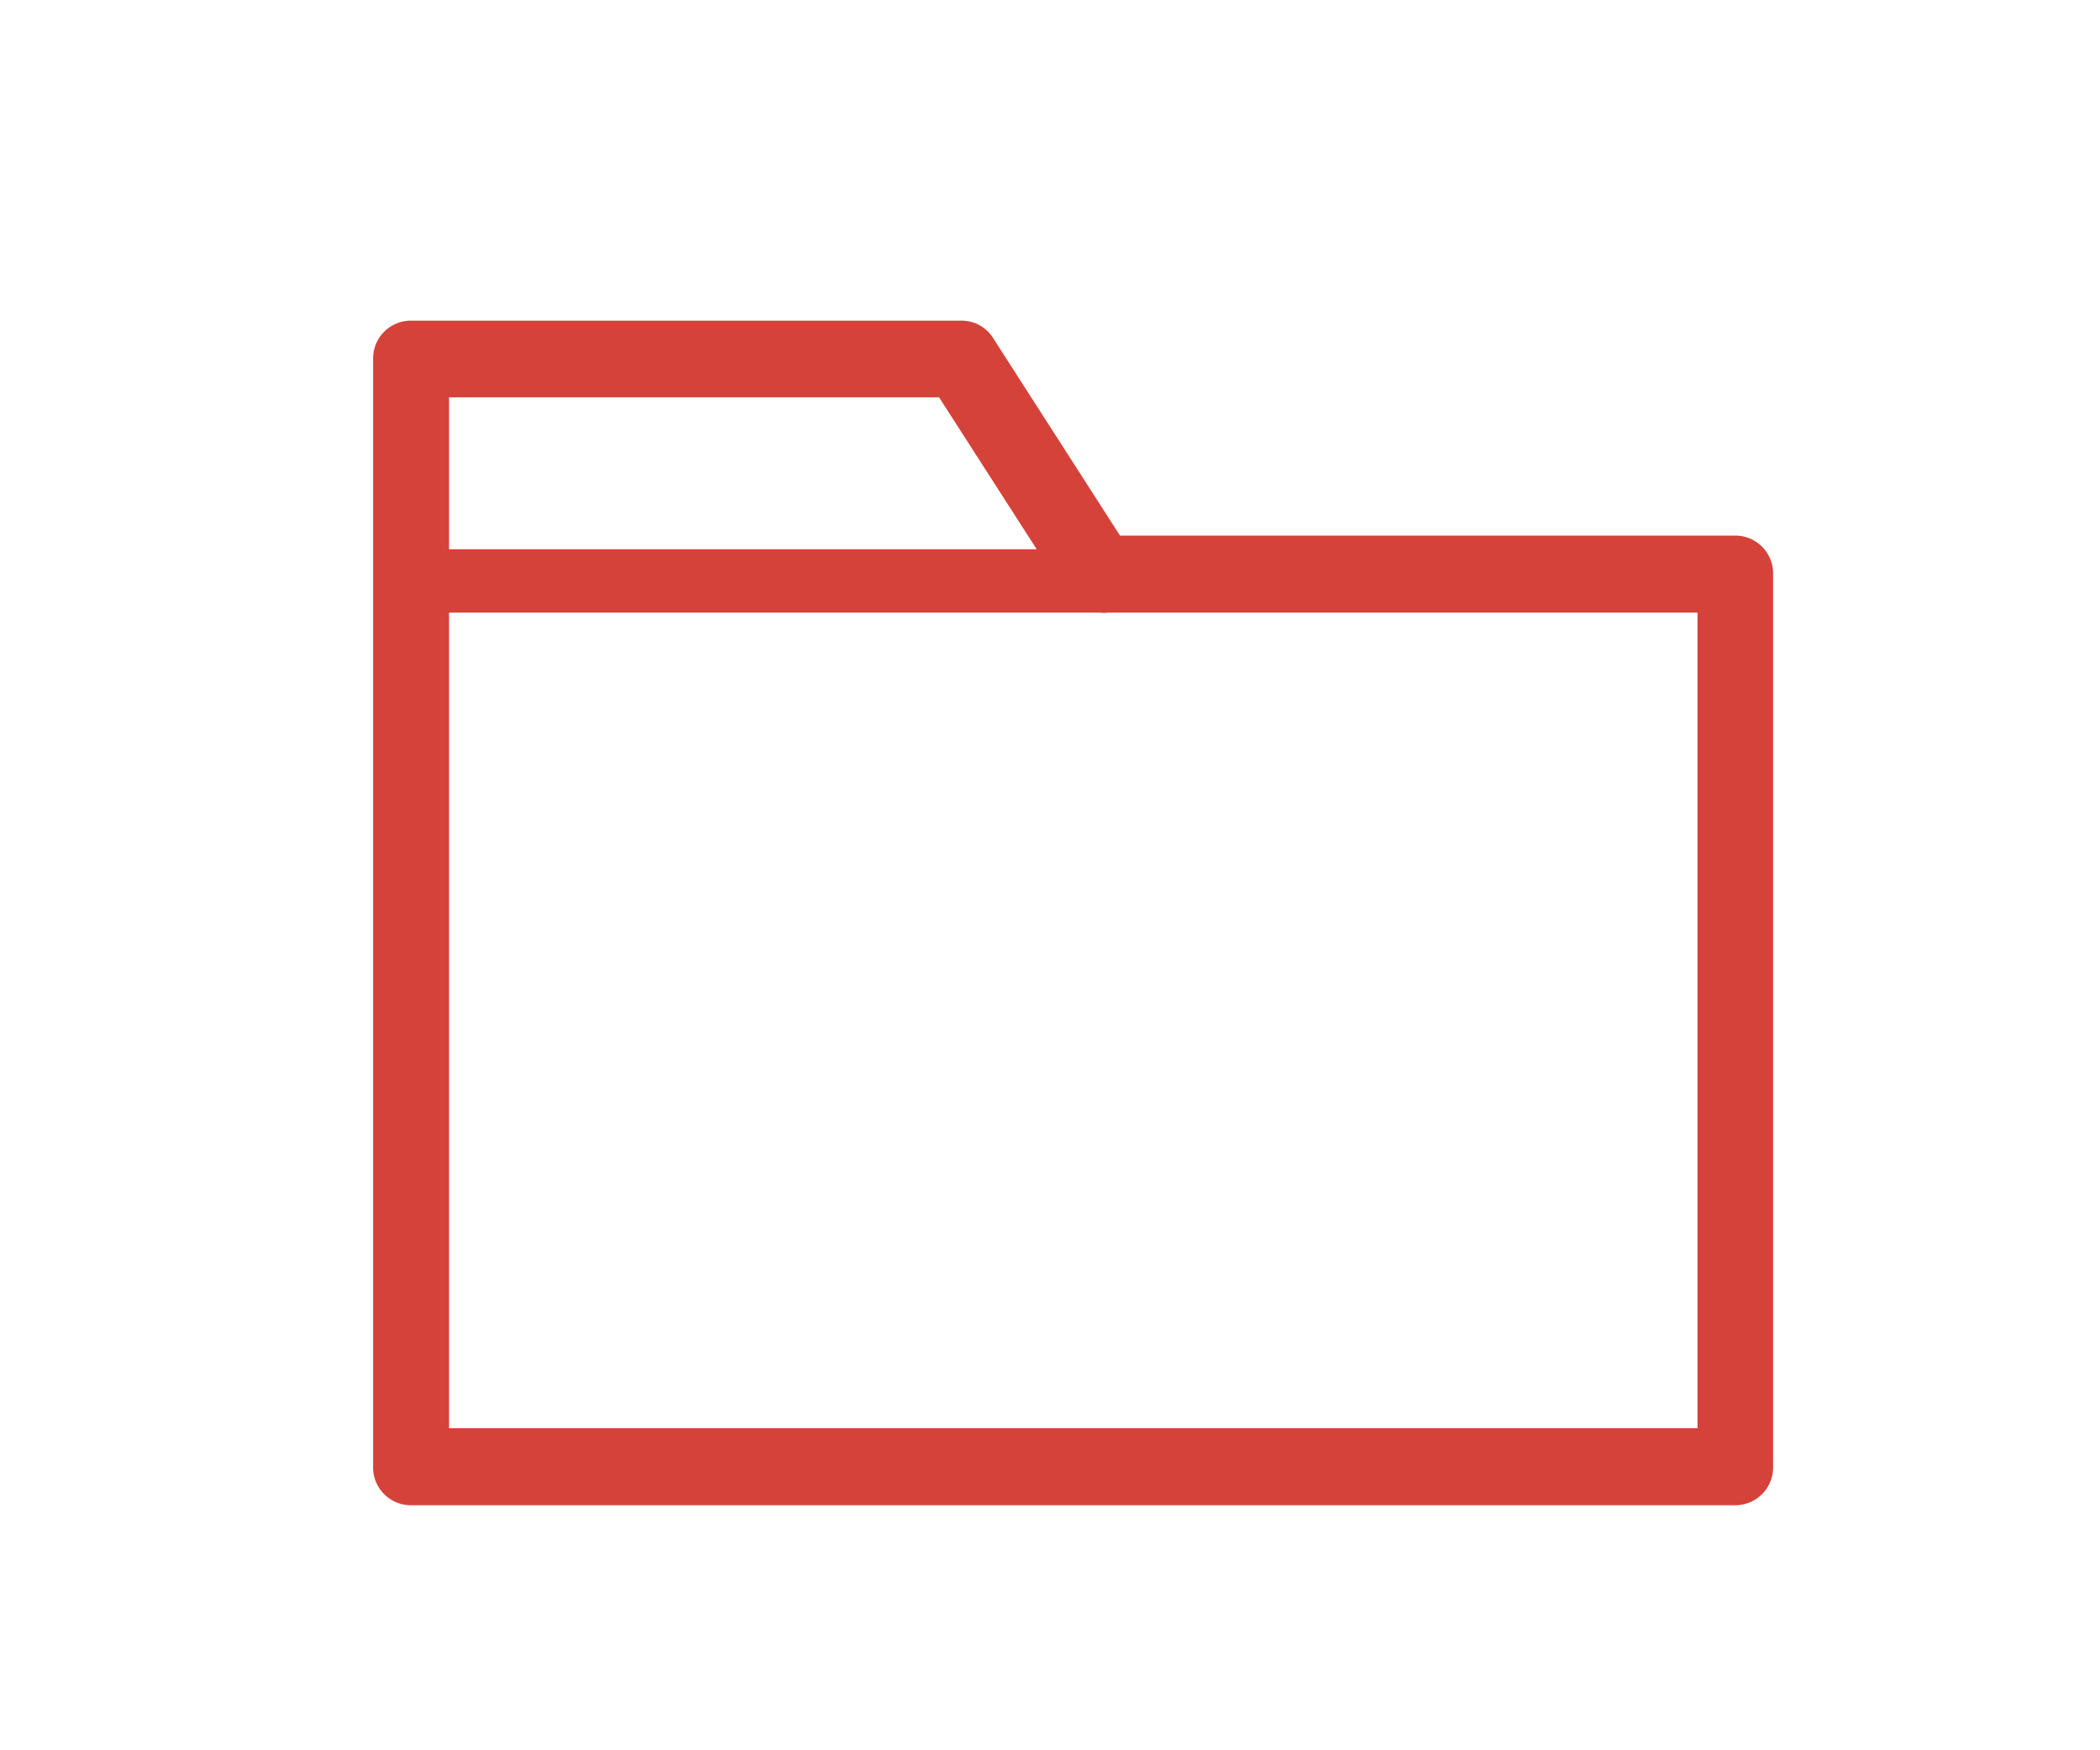
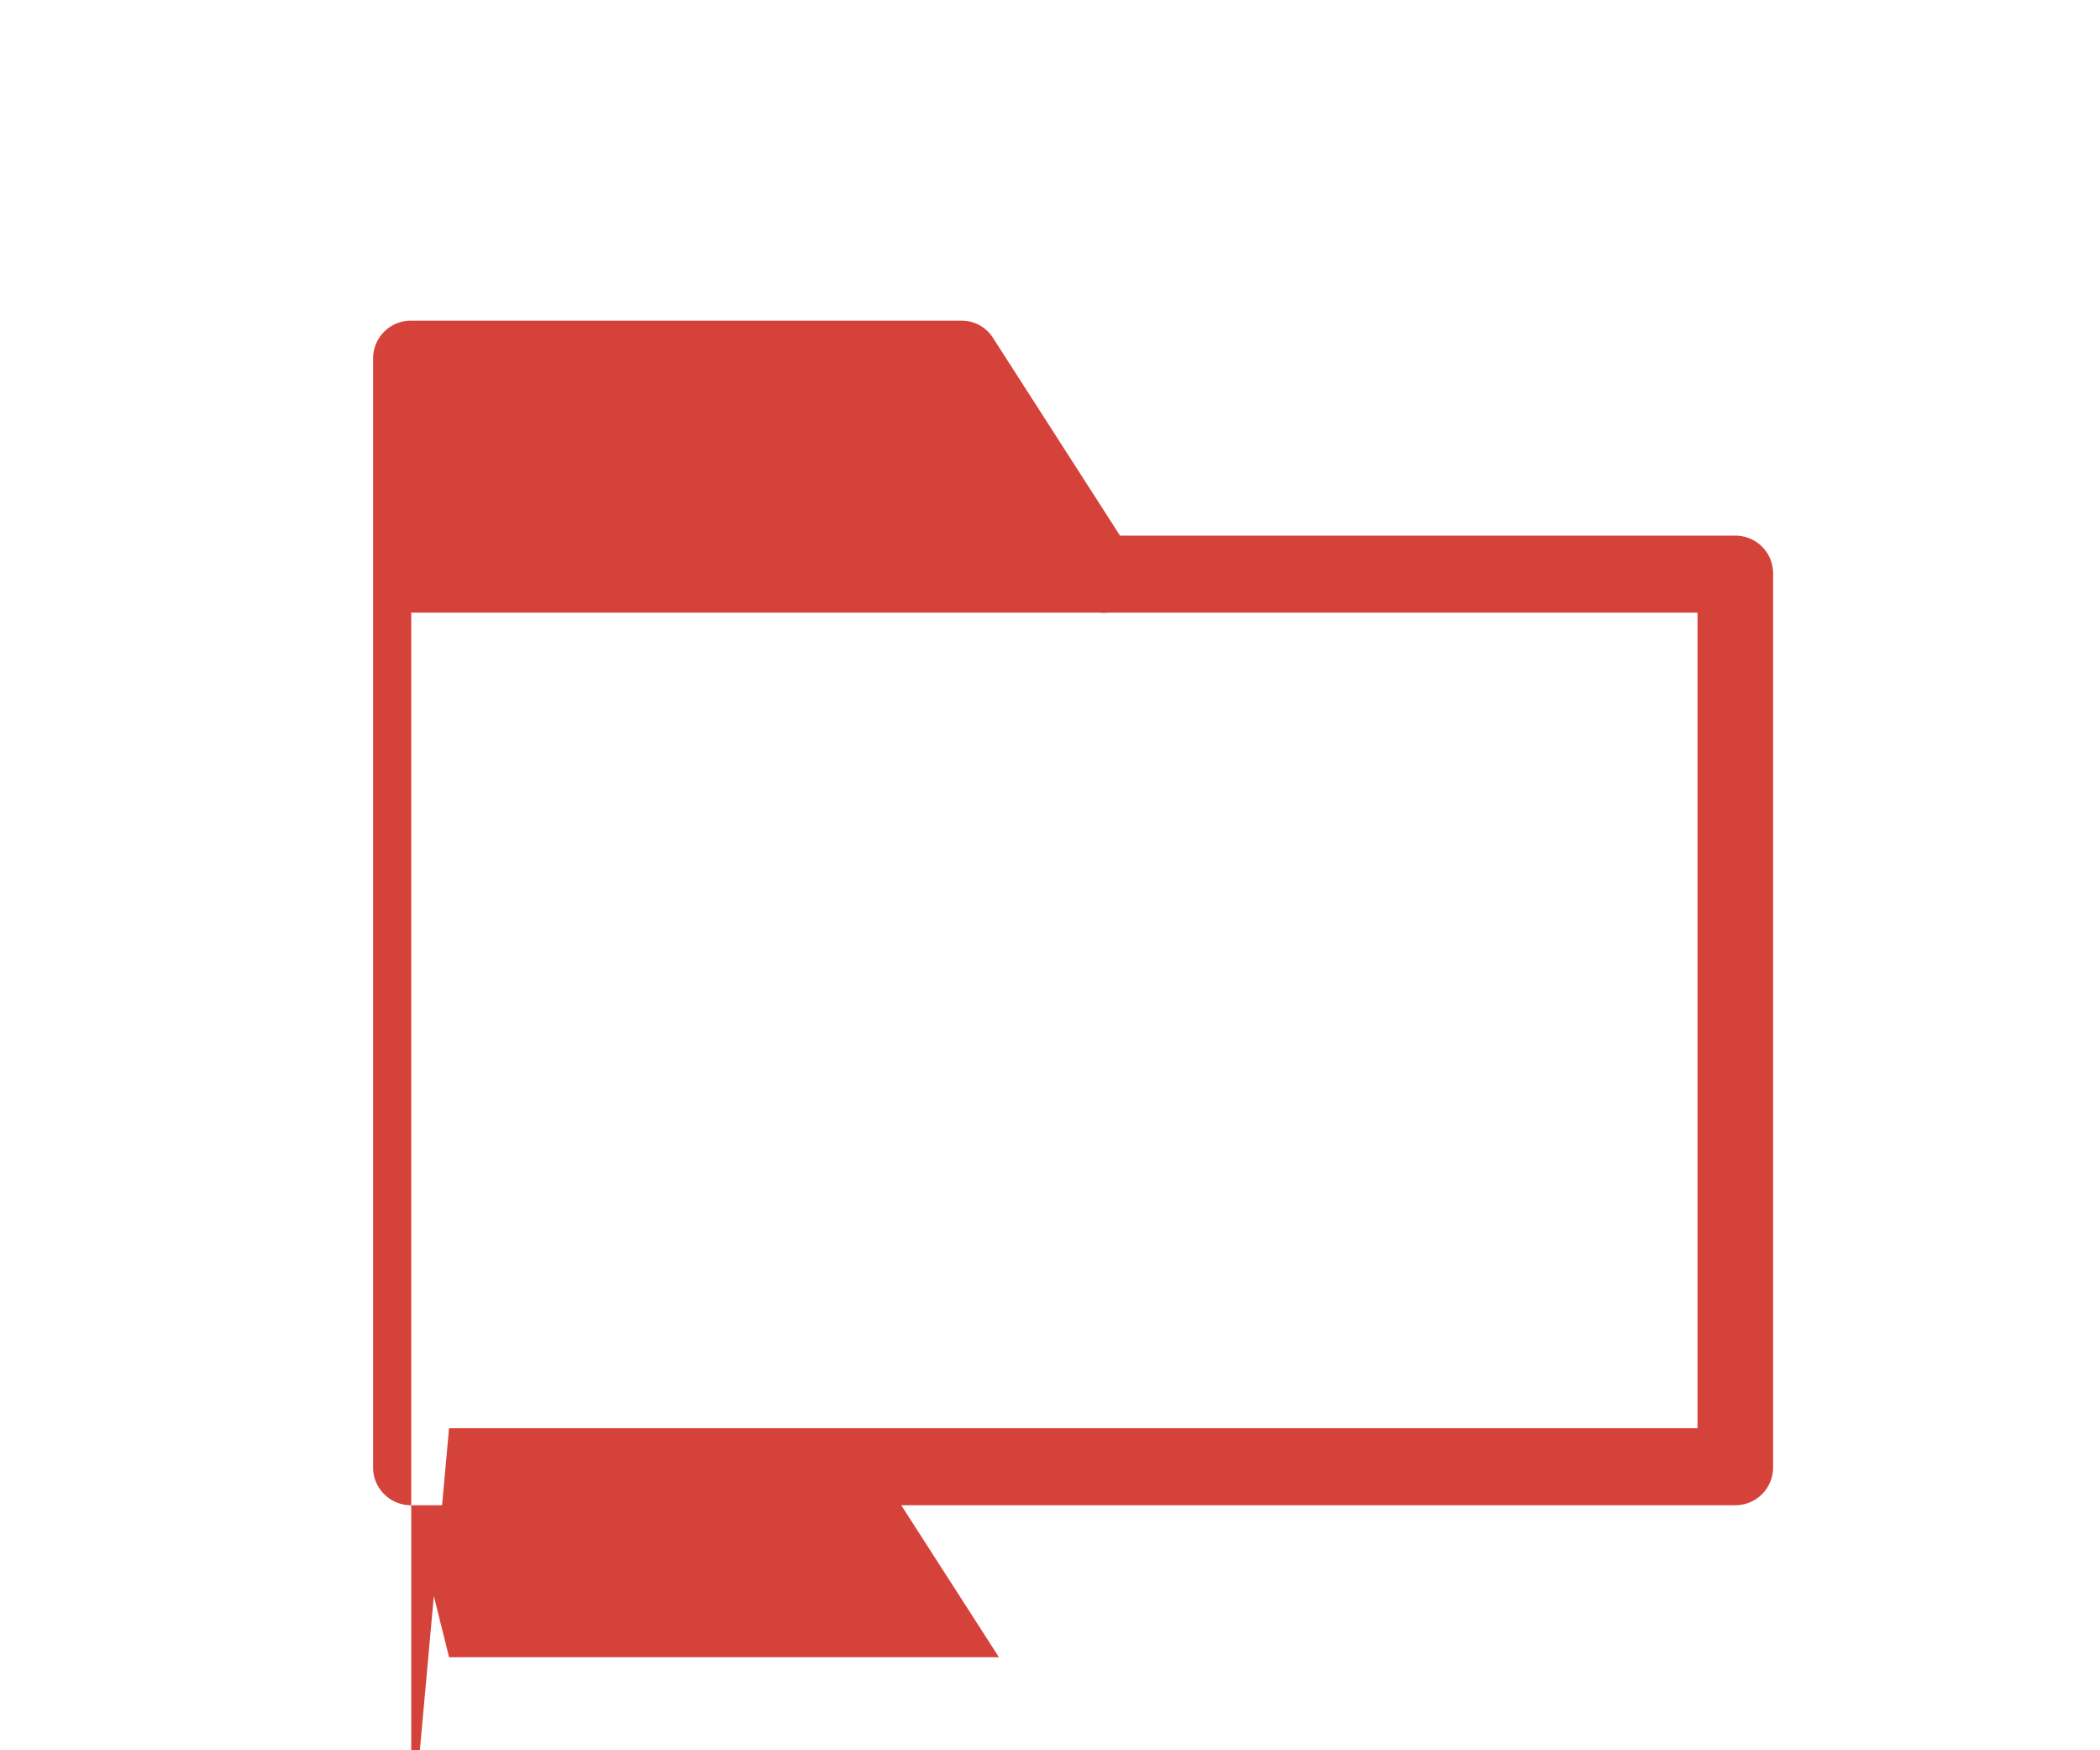
<svg xmlns="http://www.w3.org/2000/svg" id="Layer_1" data-name="Layer 1" viewBox="0 0 60 50">
  <defs>
    <style>.cls-1{fill:#d5423a;}</style>
  </defs>
  <title>folder_2</title>
-   <path class="cls-1" d="M11.75,43H49.58a1.08,1.08,0,0,0,1.08-1.08V16.38a1.08,1.08,0,0,0-1.08-1.08H32L28.37,9.65a1.06,1.06,0,0,0-.91-.49H11.75a1.08,1.08,0,0,0-1.09,1.08V41.89A1.08,1.08,0,0,0,11.75,43Zm1.08-31.65h14l2.79,4.34H12.83Zm0,9.71V17.5H31.41a1,1,0,0,0,.26,0H48.5V40.8H12.83Z" />
+   <path class="cls-1" d="M11.75,43H49.58a1.08,1.08,0,0,0,1.08-1.08V16.38a1.08,1.08,0,0,0-1.08-1.08H32L28.37,9.65a1.06,1.06,0,0,0-.91-.49H11.75a1.08,1.08,0,0,0-1.09,1.08V41.89A1.08,1.08,0,0,0,11.75,43Zh14l2.79,4.34H12.83Zm0,9.71V17.5H31.41a1,1,0,0,0,.26,0H48.5V40.8H12.83Z" />
</svg>